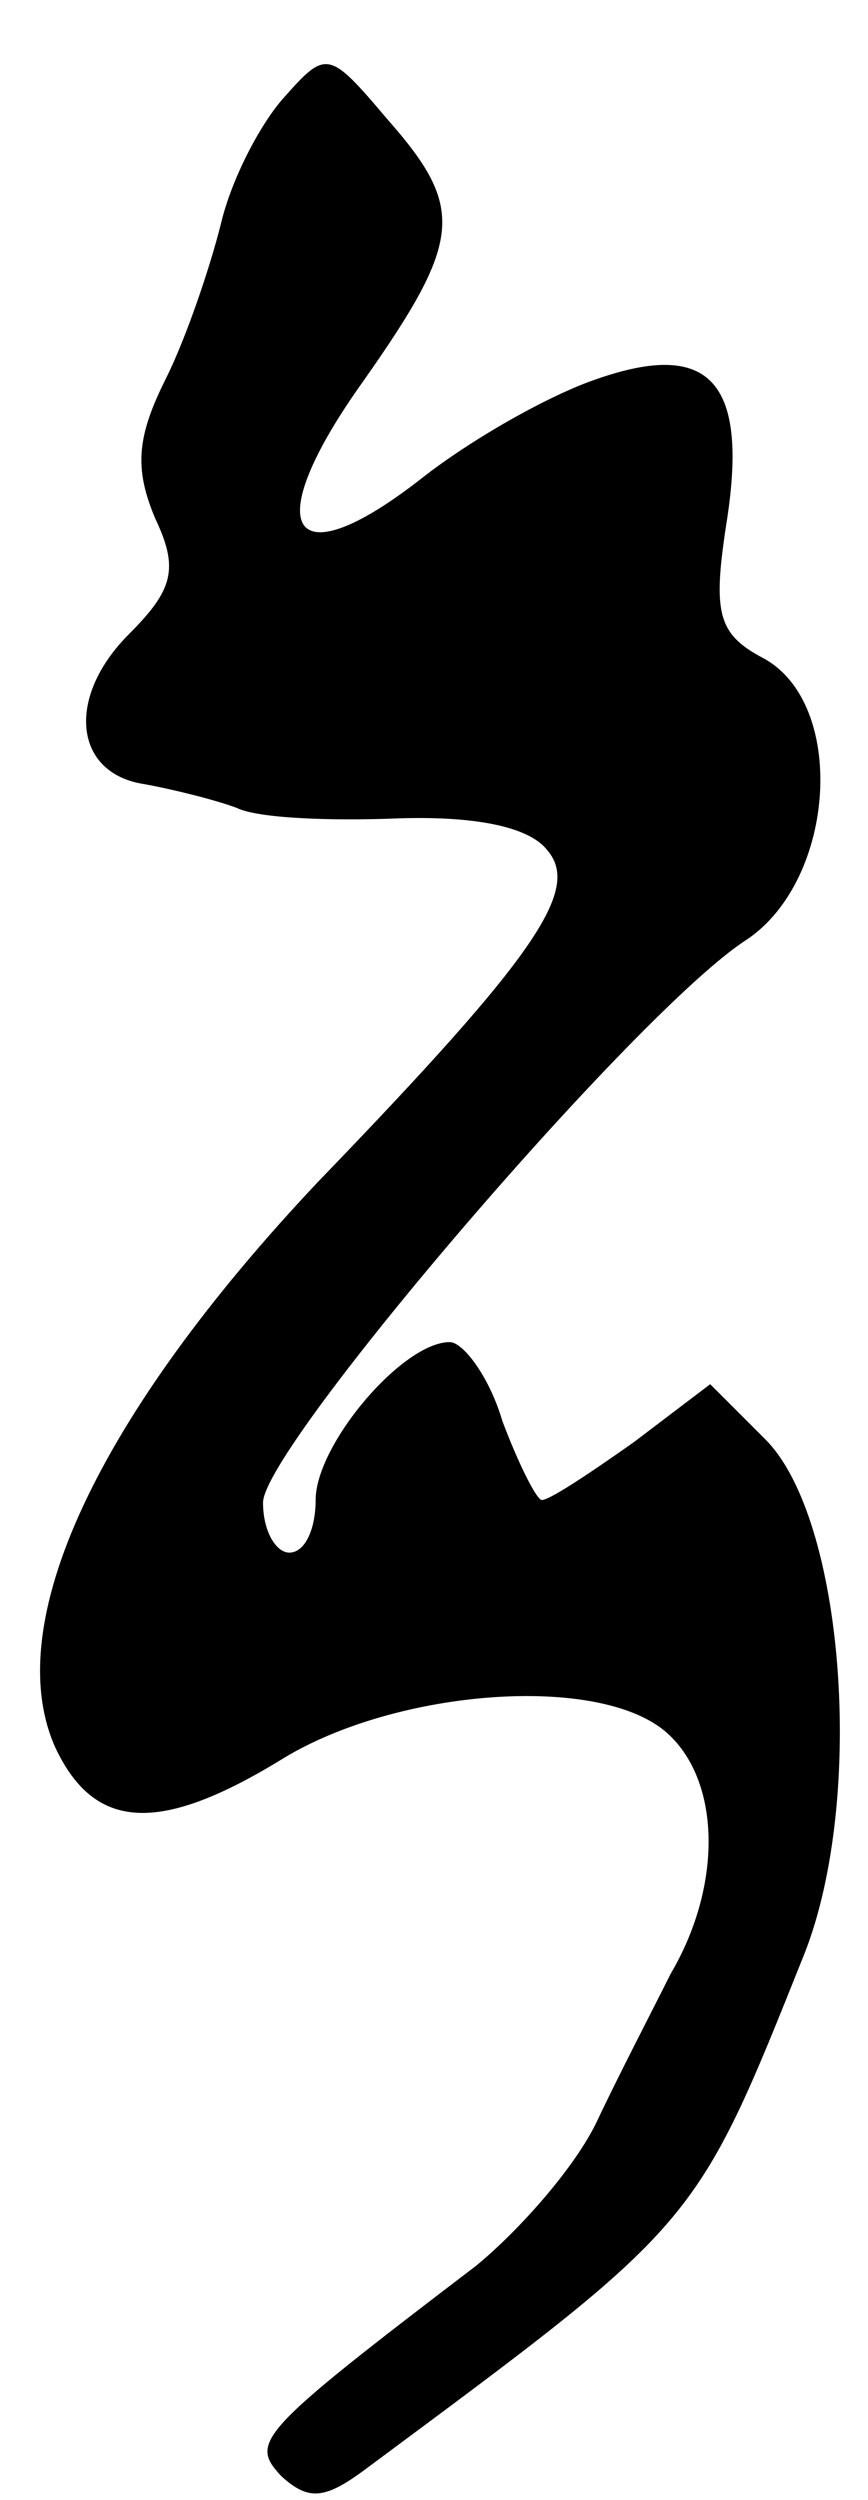
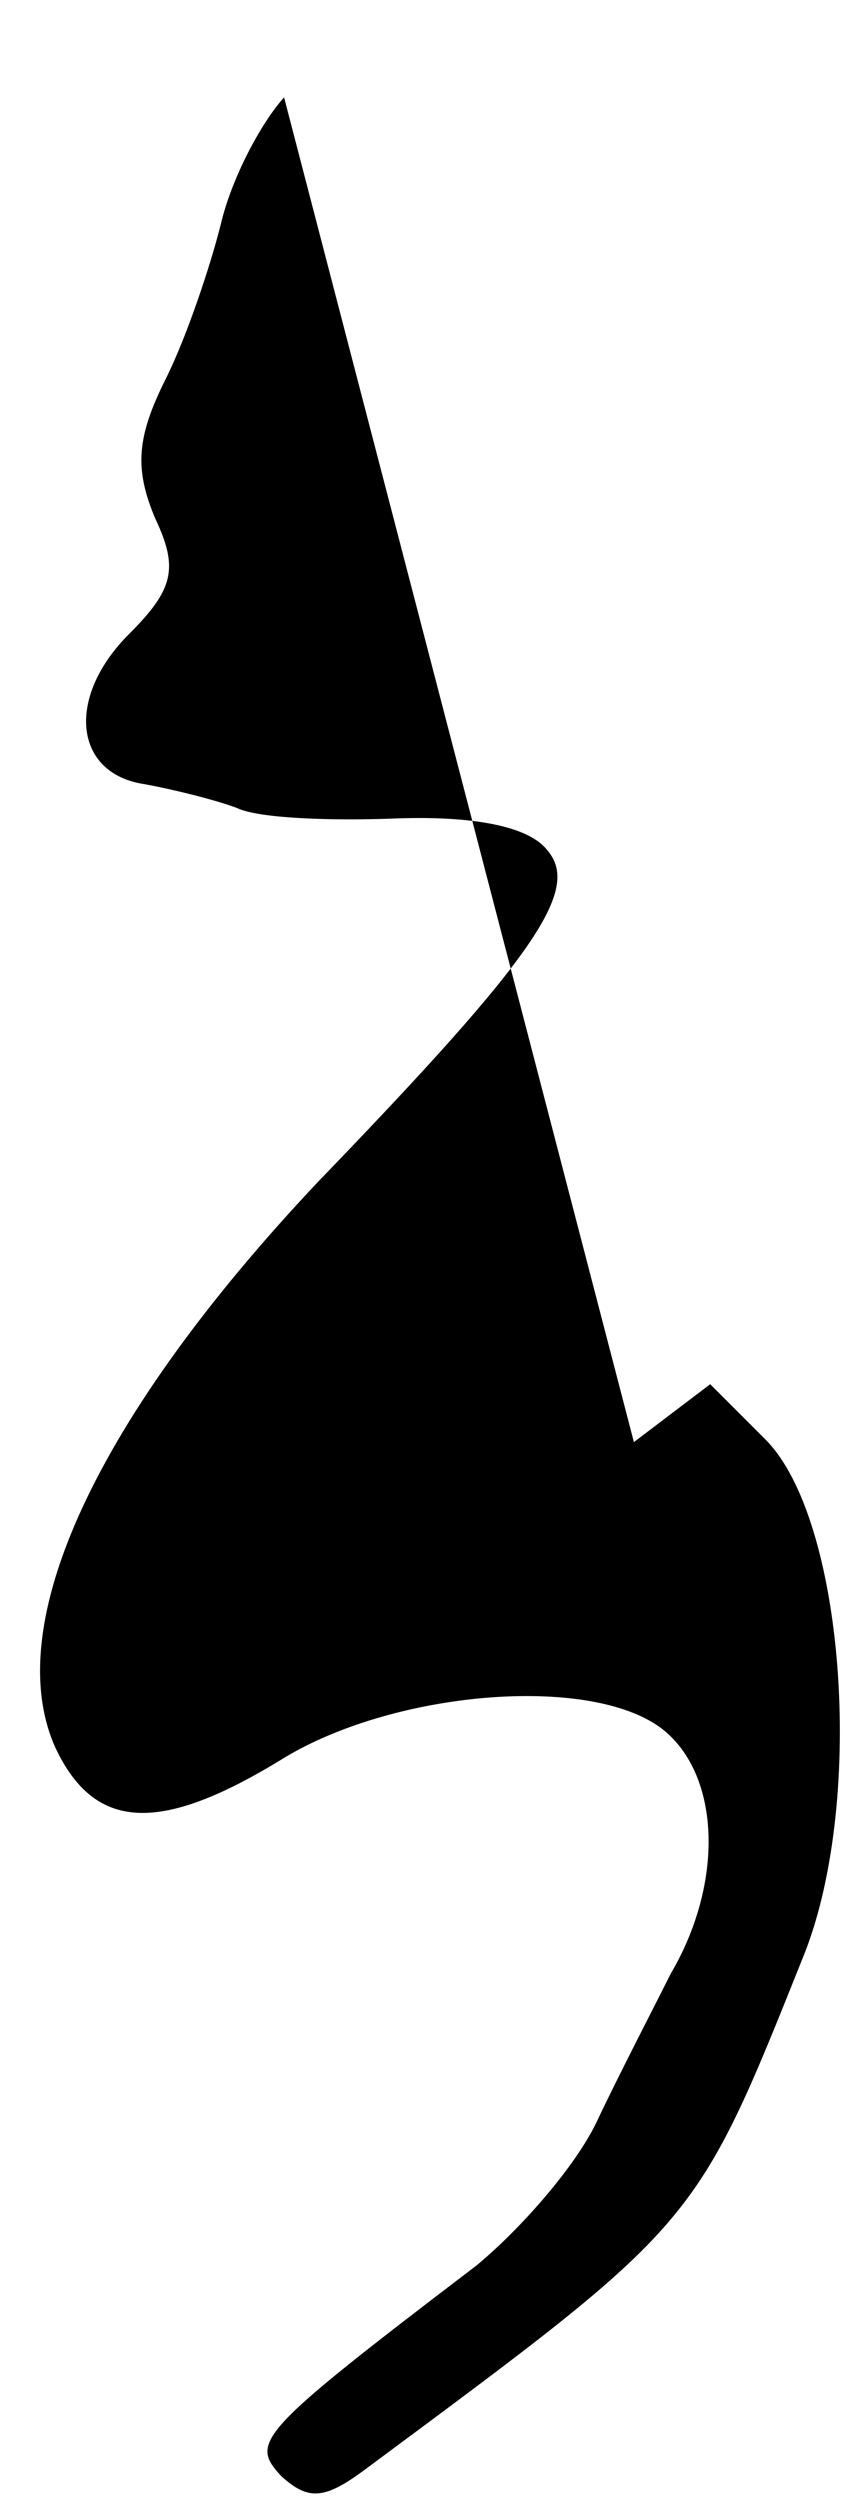
<svg xmlns="http://www.w3.org/2000/svg" version="1.0" width="33pt" height="95pt" viewBox="0 0 33 95" preserveAspectRatio="xMidYMid meet">
  <g transform="translate(0,95) scale(0.1,-0.1)" fill="#000000" stroke="none">
-     <path d="M108 913 c-9 -10 -20 -31 -24 -48 -4 -16 -13 -43 -21 -59 -11 -22 -12 -34 -4 -53 9 -19 7 -27 -10 -44 -24 -24 -21 -53 6 -57 11 -2 27 -6 35 -9 8 -4 36 -5 61 -4 29 1 50 -3 57 -12 13 -15 -4 -40 -87 -126 -84 -89 -121 -168 -100 -215 15 -32 40 -33 87 -4 43 26 119 32 145 10 21 -18 22 -58 2 -92 -7 -14 -20 -39 -28 -56 -8 -17 -29 -41 -46 -55 -84 -64 -86 -67 -74 -80 10 -9 16 -9 31 2 128 95 126 92 168 197 23 59 15 165 -15 195 l-21 21 -29 -22 c-17 -12 -32 -22 -35 -22 -2 0 -9 14 -15 30 -5 17 -15 30 -20 30 -18 0 -51 -39 -51 -60 0 -11 -4 -20 -10 -20 -5 0 -10 8 -10 19 0 21 143 188 184 214 34 23 38 90 6 107 -17 9 -19 17 -14 50 9 55 -6 71 -49 56 -18 -6 -48 -23 -67 -38 -50 -39 -62 -19 -22 37 38 54 39 66 9 100 -22 26 -23 26 -39 8z" />
+     <path d="M108 913 c-9 -10 -20 -31 -24 -48 -4 -16 -13 -43 -21 -59 -11 -22 -12 -34 -4 -53 9 -19 7 -27 -10 -44 -24 -24 -21 -53 6 -57 11 -2 27 -6 35 -9 8 -4 36 -5 61 -4 29 1 50 -3 57 -12 13 -15 -4 -40 -87 -126 -84 -89 -121 -168 -100 -215 15 -32 40 -33 87 -4 43 26 119 32 145 10 21 -18 22 -58 2 -92 -7 -14 -20 -39 -28 -56 -8 -17 -29 -41 -46 -55 -84 -64 -86 -67 -74 -80 10 -9 16 -9 31 2 128 95 126 92 168 197 23 59 15 165 -15 195 l-21 21 -29 -22 z" />
  </g>
</svg>